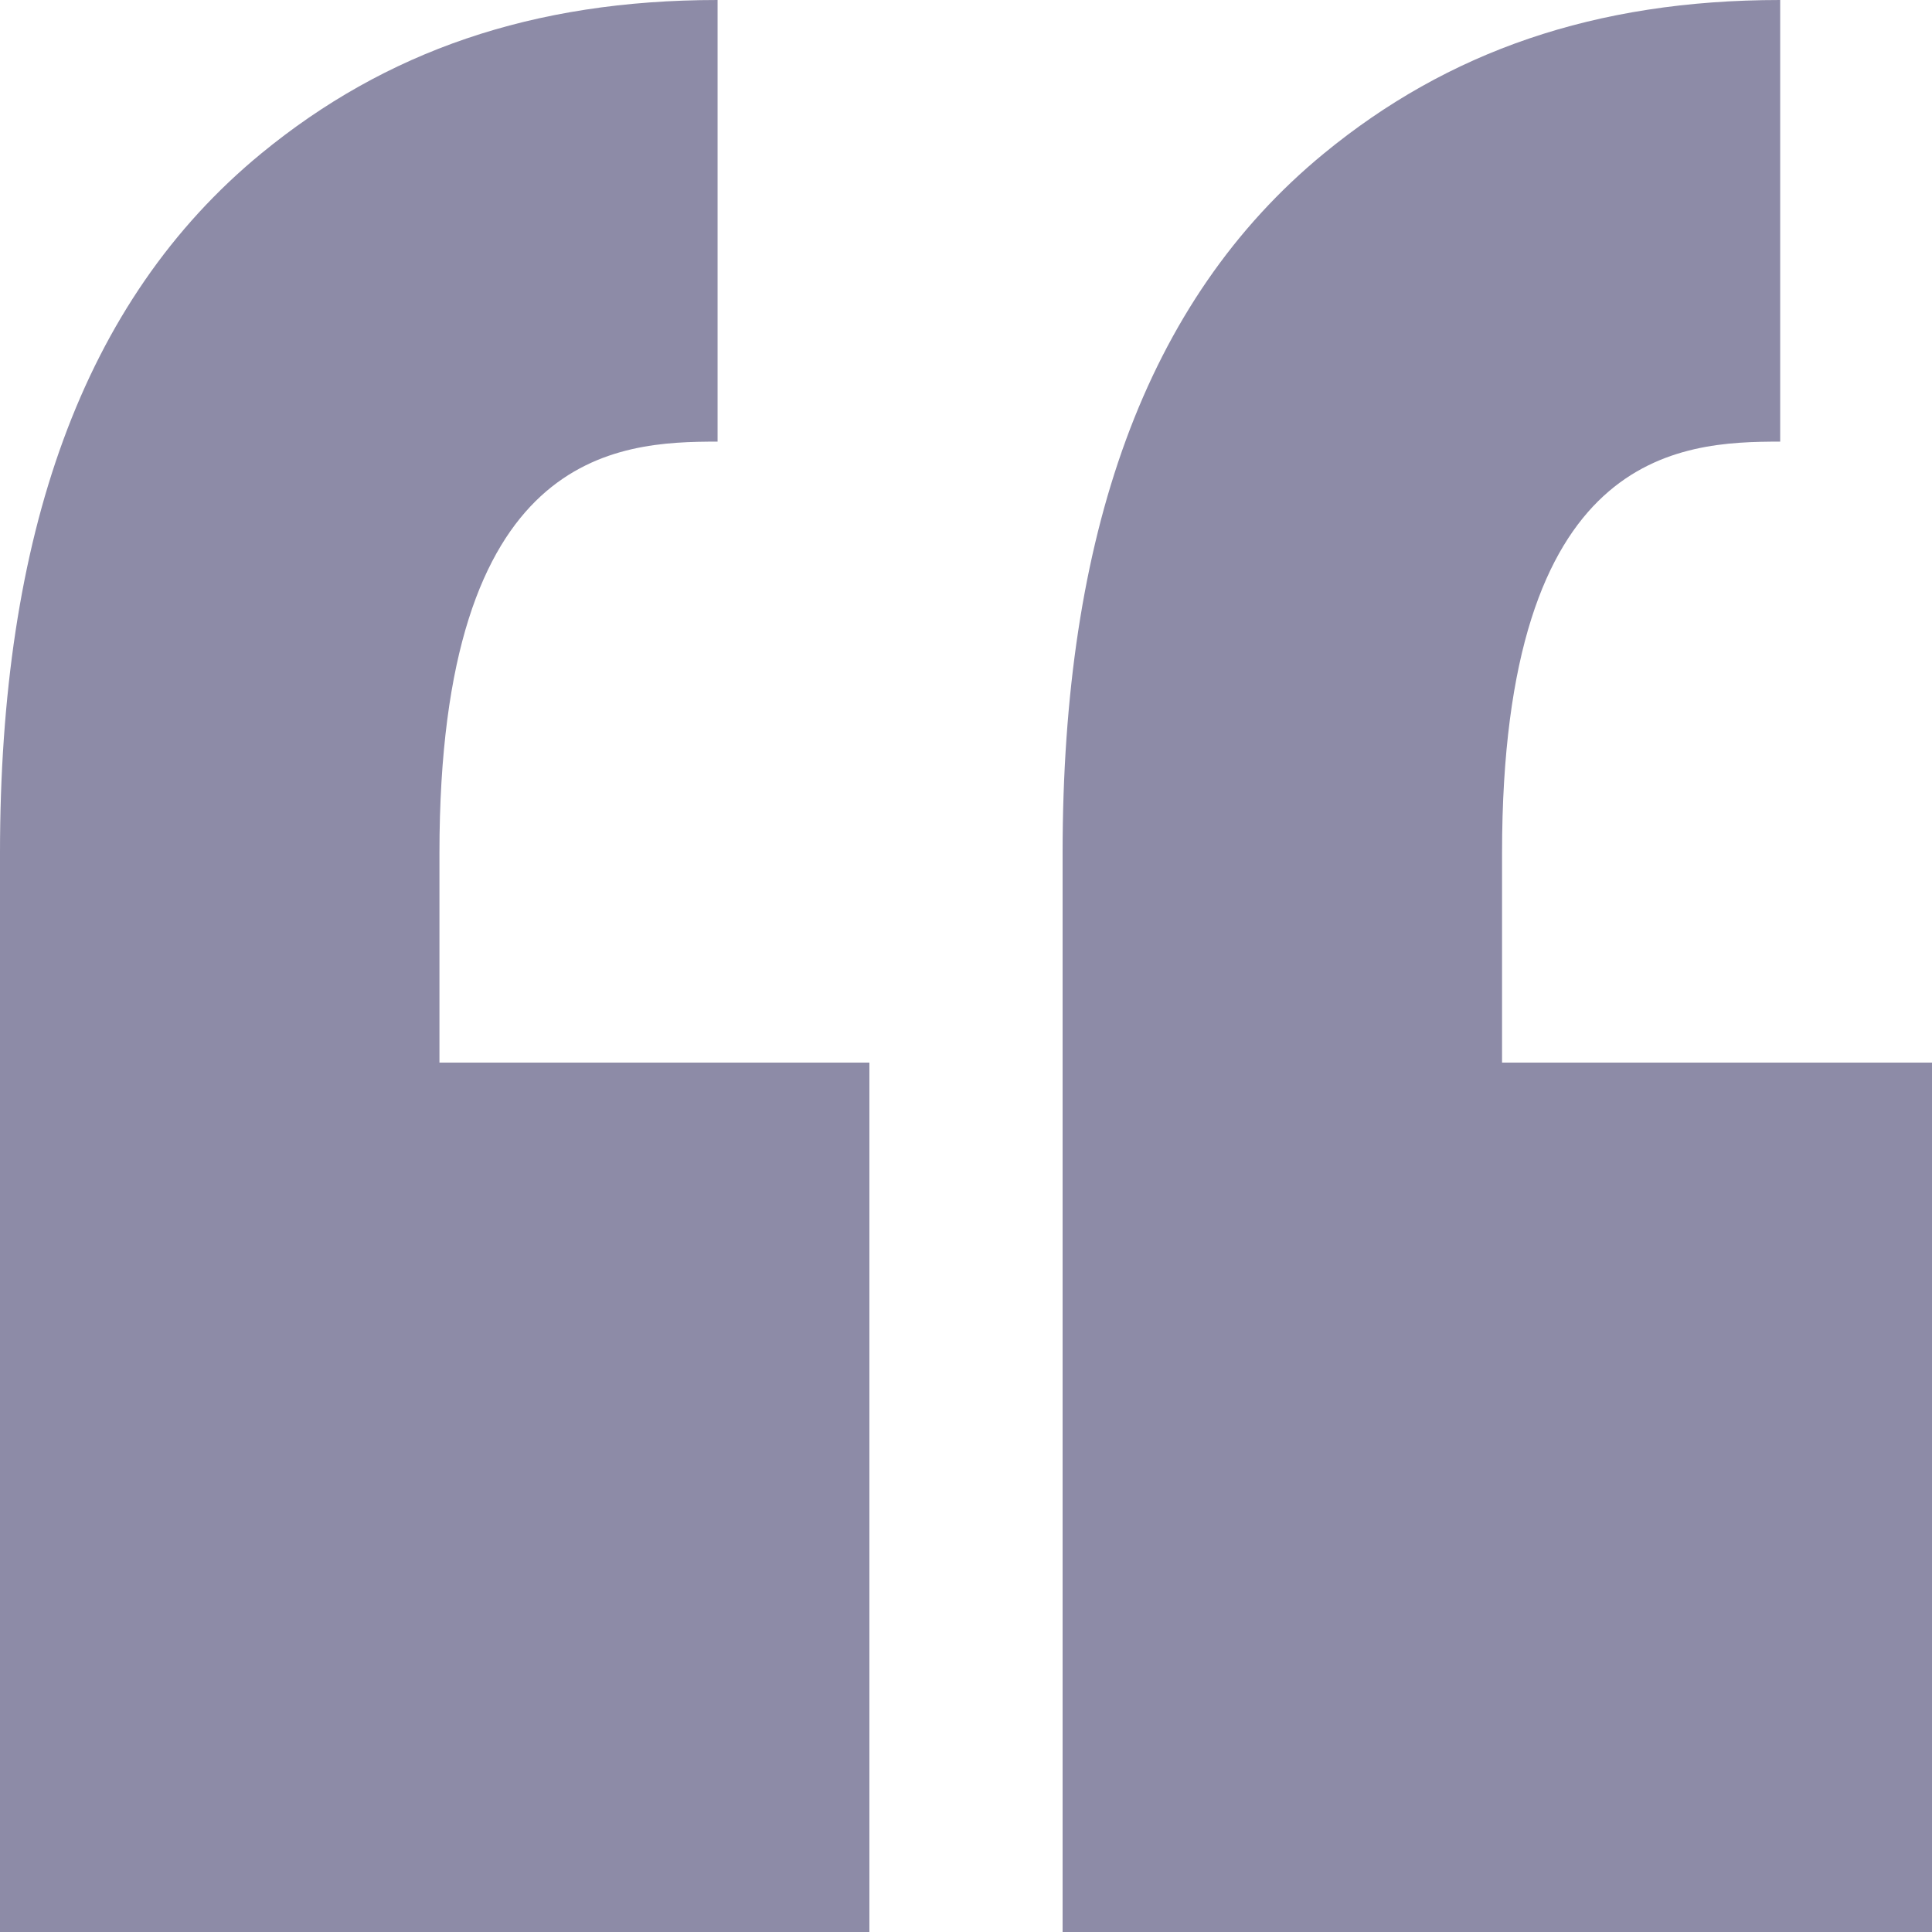
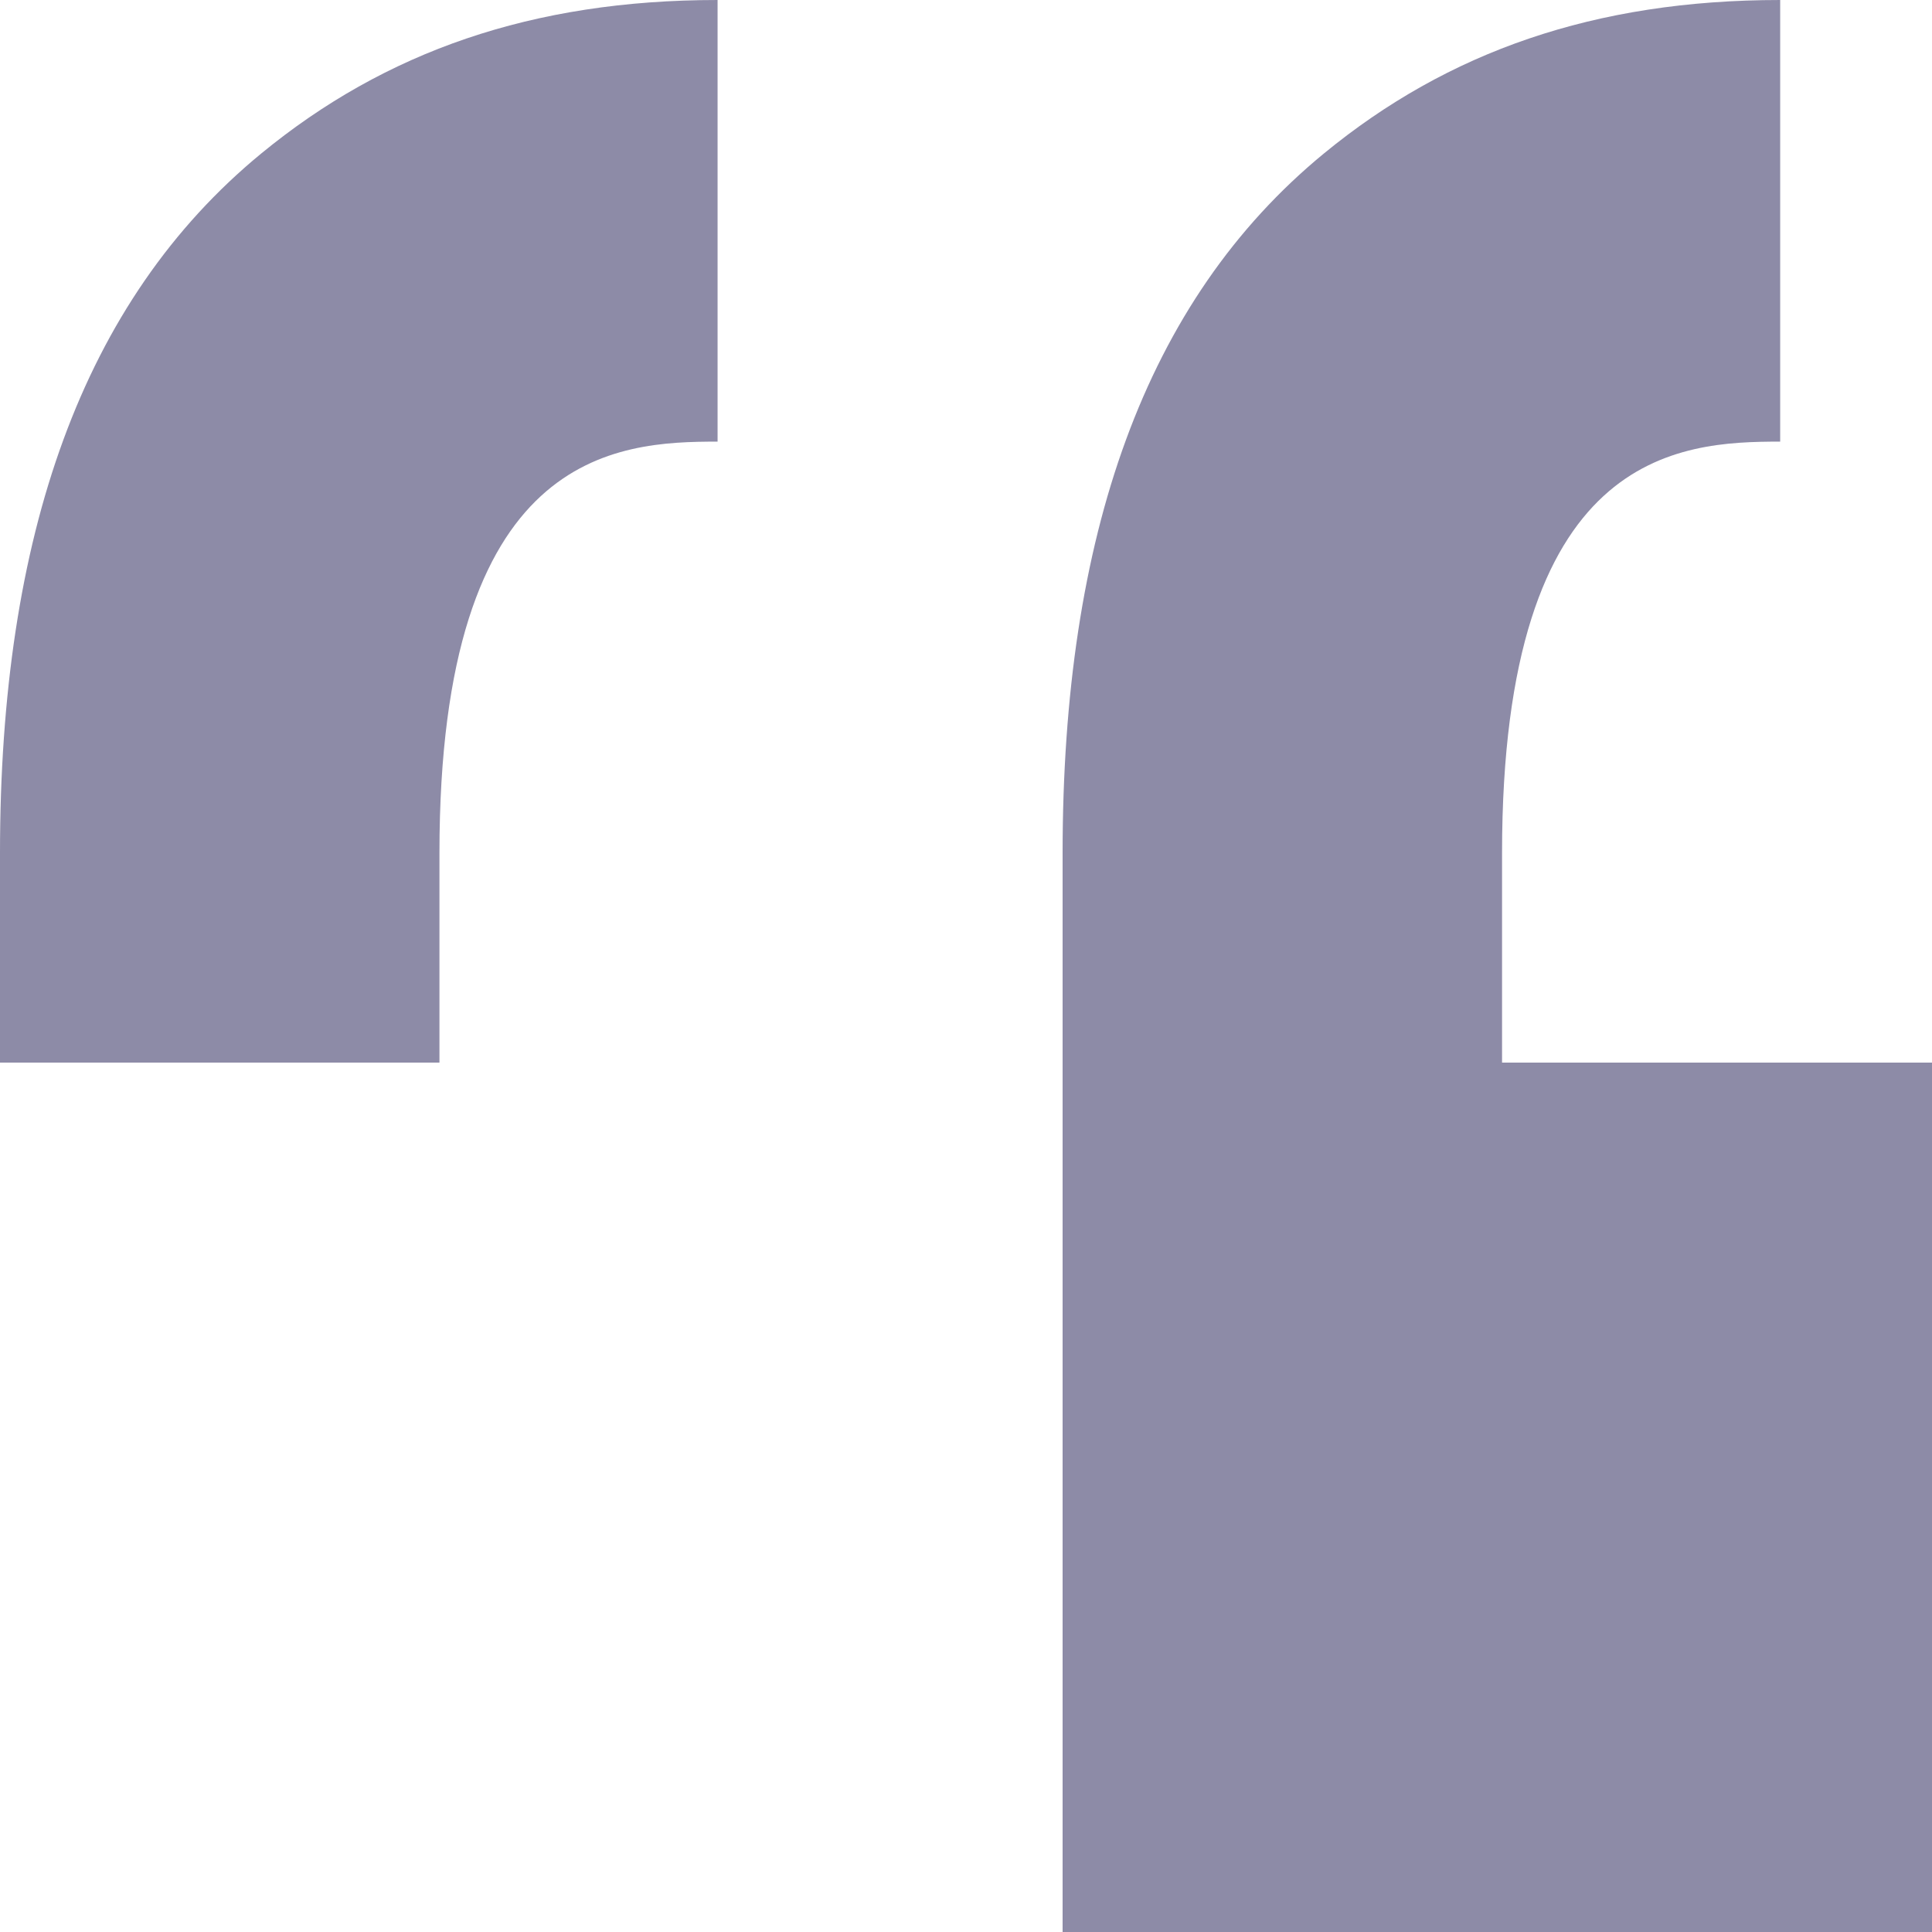
<svg xmlns="http://www.w3.org/2000/svg" width="48" height="48" viewBox="0 0 48 48" fill="none">
-   <path d="M17.828 10.972C15.326 10.972 10.918 11.18 10.918 21.195V26.4H21.6V48H0V21.195C7.76599e-05 13.321 2.038 7.473 6.49 3.814C9.57 1.284 13.219 8.26648e-05 17.828 0V10.972ZM44.228 10.972C41.726 10.972 37.319 11.179 37.318 21.195V26.4H48V48H26.4V21.195C26.401 13.321 28.438 7.473 32.891 3.814C35.971 1.284 39.62 1.04462e-05 44.228 0V10.972Z" fill="#8D8BA7" />
+   <path d="M17.828 10.972C15.326 10.972 10.918 11.18 10.918 21.195V26.4H21.6H0V21.195C7.76599e-05 13.321 2.038 7.473 6.49 3.814C9.57 1.284 13.219 8.26648e-05 17.828 0V10.972ZM44.228 10.972C41.726 10.972 37.319 11.179 37.318 21.195V26.4H48V48H26.4V21.195C26.401 13.321 28.438 7.473 32.891 3.814C35.971 1.284 39.62 1.04462e-05 44.228 0V10.972Z" fill="#8D8BA7" />
</svg>